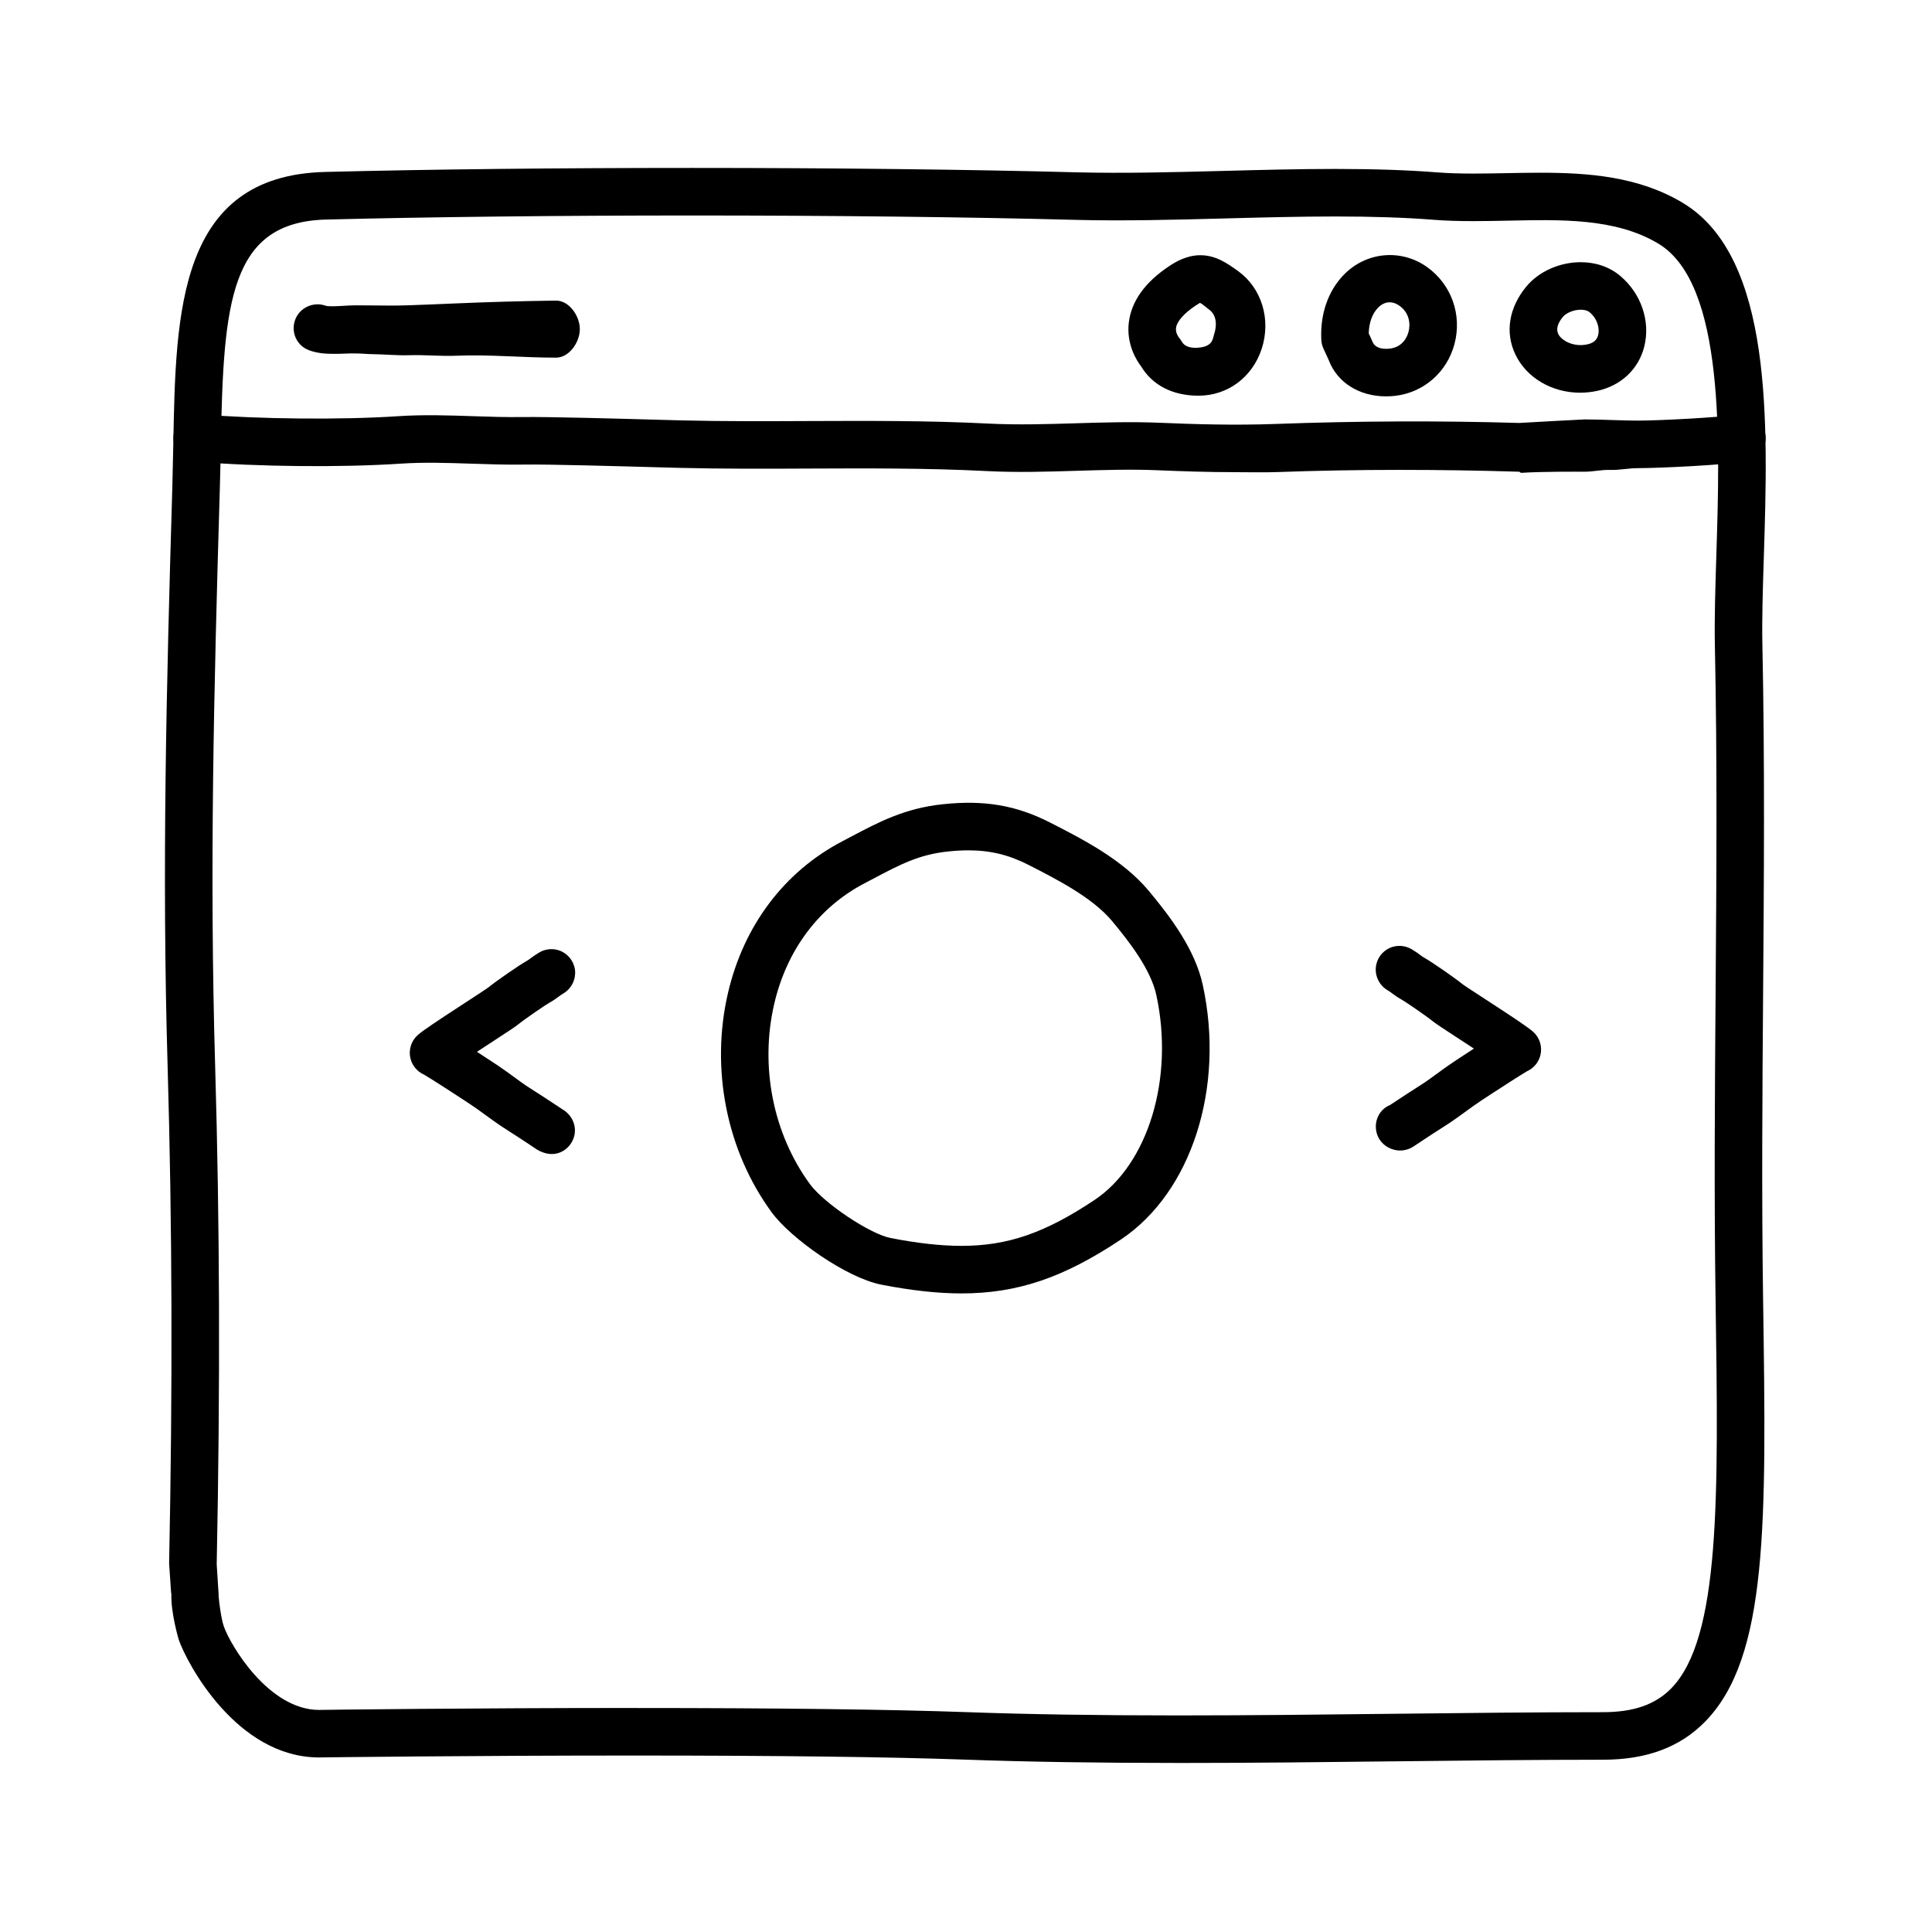
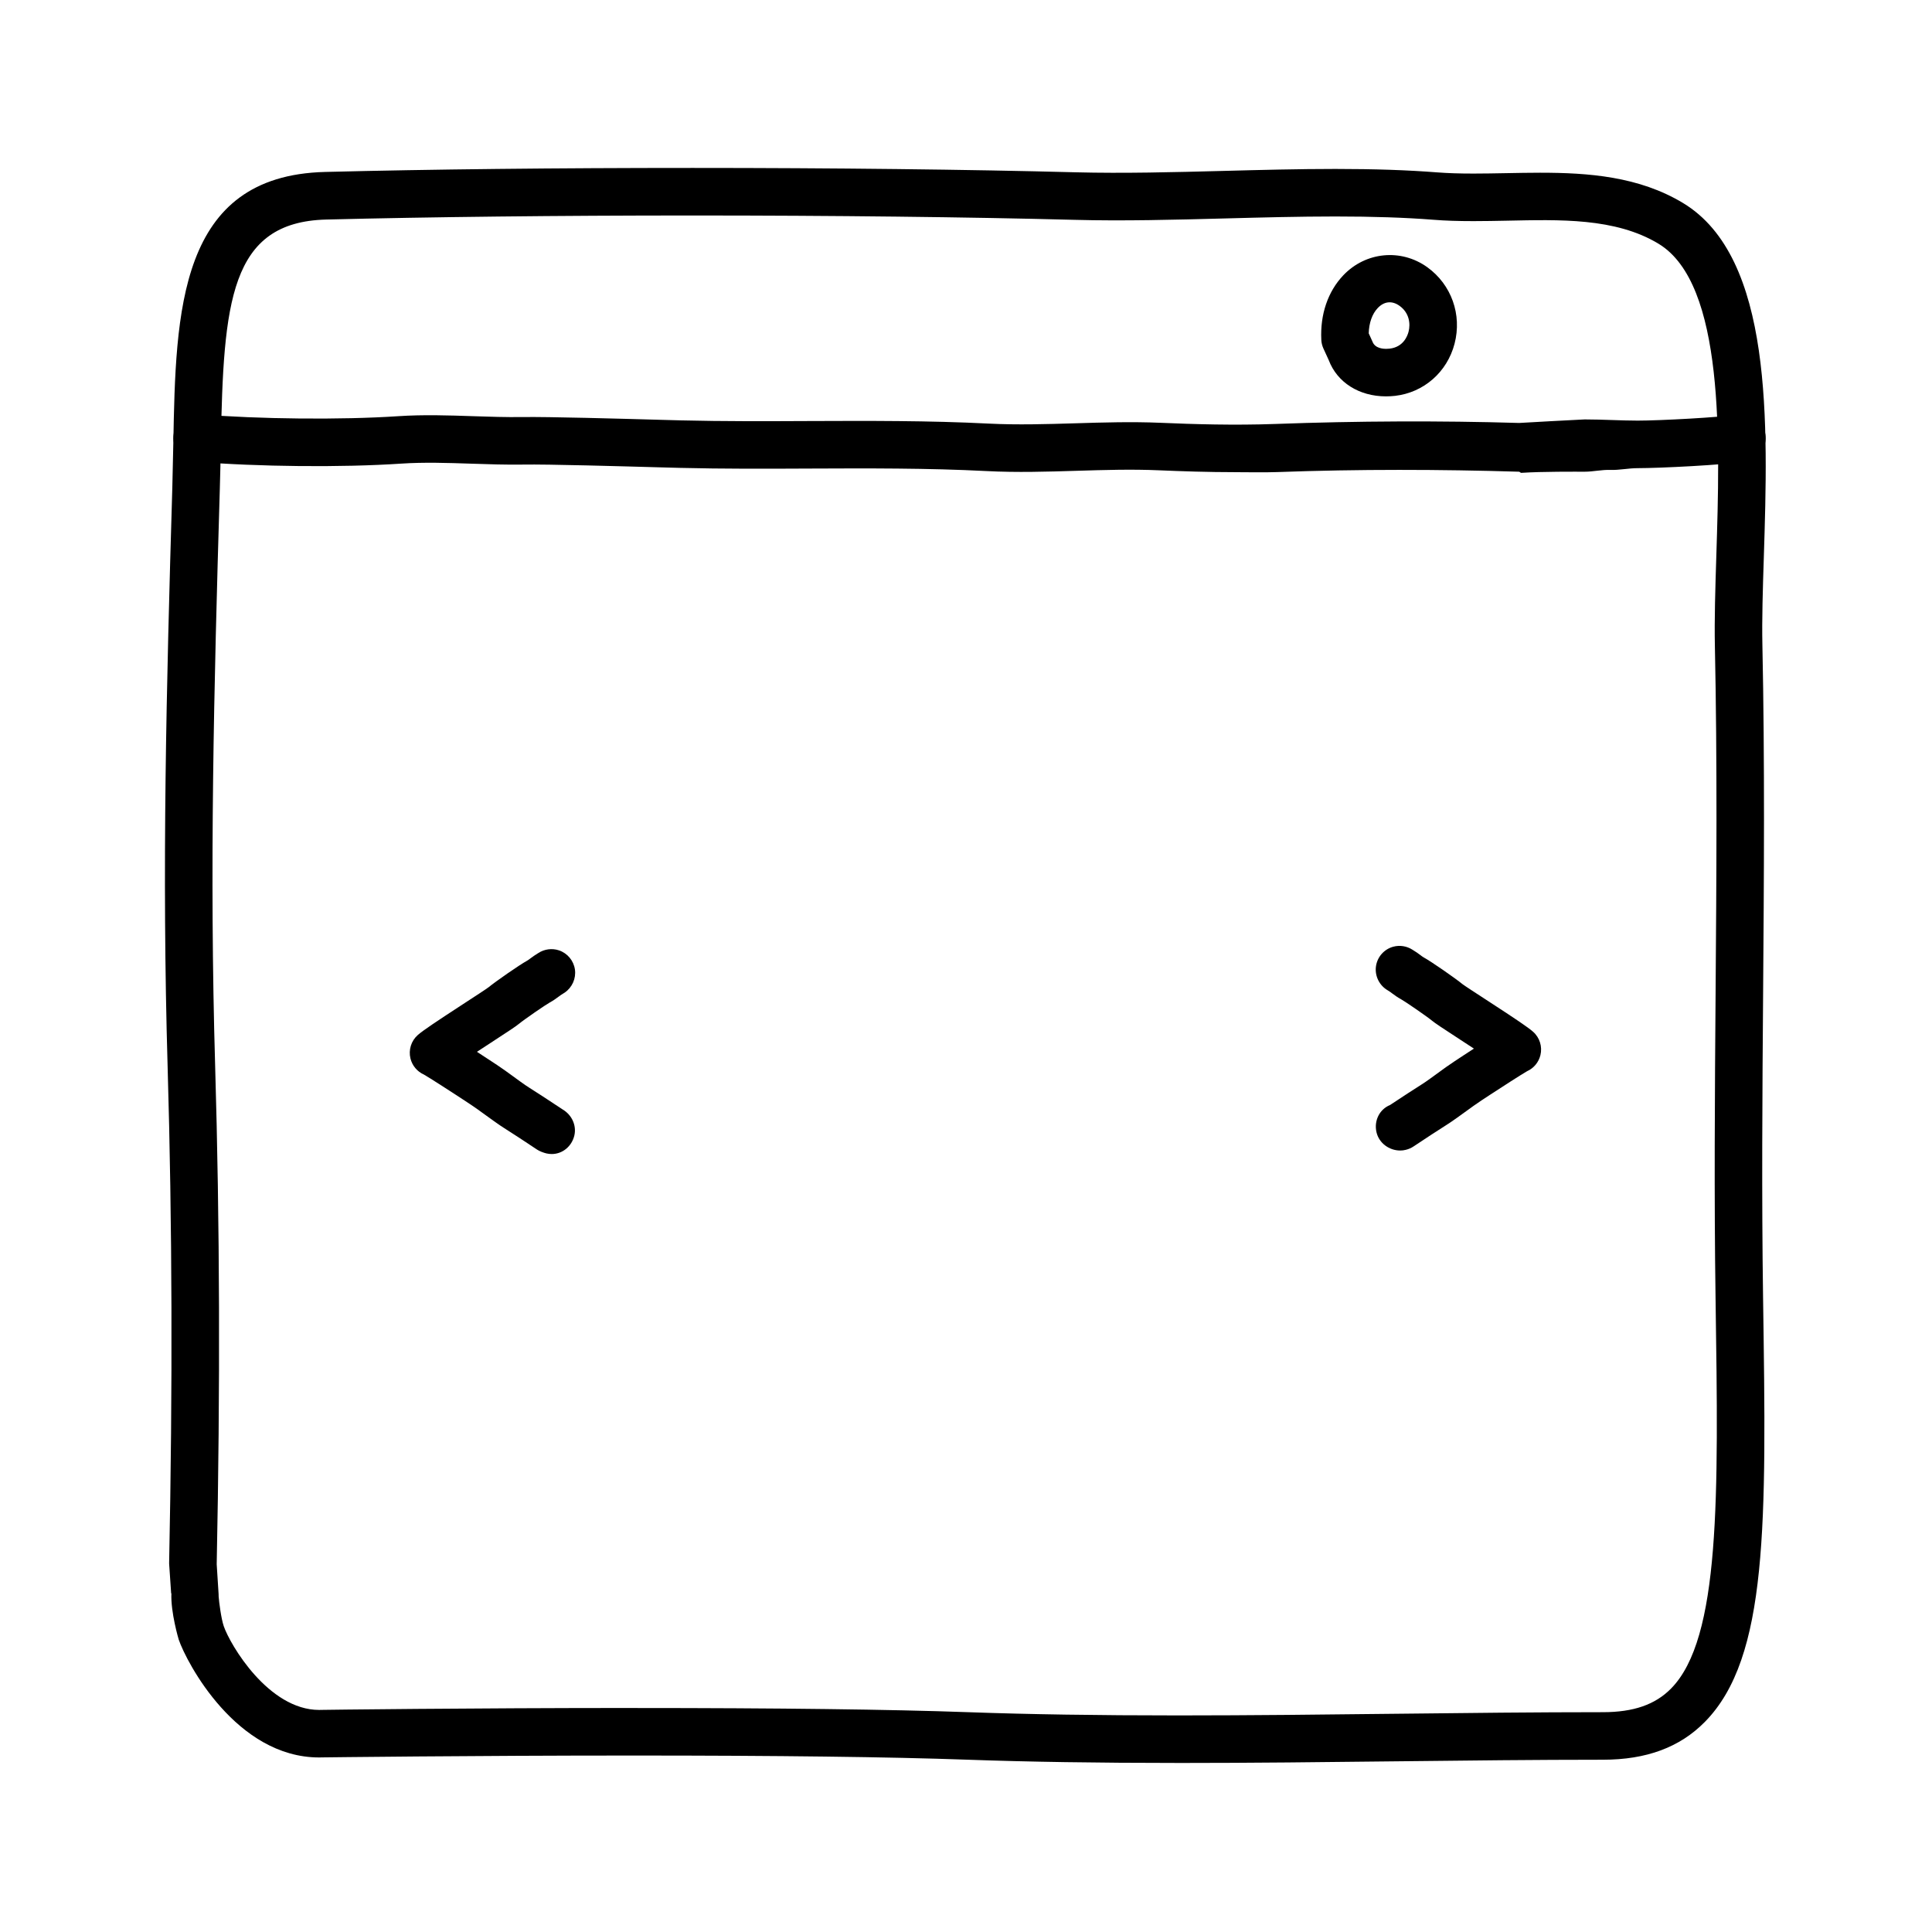
<svg xmlns="http://www.w3.org/2000/svg" fill="#000000" width="800px" height="800px" version="1.1" viewBox="144 144 512 512">
  <g>
    <path d="m456.19 611.2c-21.441 0-39.766-0.289-56.012-0.867-20.367-0.73-50.078-1.098-88.312-1.098-43.172 0-82.059 0.488-82.449 0.492l-0.836 0.016c-21.941 0-35.125-25.125-37.211-31.215-0.031-0.09-2.164-7.234-1.949-12.273h-0.066l-0.52-7.668c-0.016-0.176-0.016-0.098-0.016-0.273 0.953-46.871 0.82-89.844-0.398-131.64-1.527-52.086-0.336-100.3 1.246-153.5 0.109-3.945 0.188-7.824 0.262-11.68 0.645-34.879 1.316-70.938 40.199-71.926 27.766-0.707 61.445-1.066 97.418-1.066 37.203 0 73.277 0.414 101.59 1.16 12.488 0.324 26.031-0.023 39.188-0.371 9.715-0.258 19.758-0.52 29.535-0.52 10.289 0 19.121 0.297 26.992 0.91 2.785 0.215 5.844 0.316 9.629 0.316 2.848 0 5.734-0.055 8.629-0.109 3.008-0.055 6.019-0.117 9.035-0.117 12.762 0 26.184 0.973 37.883 8.035 23.902 14.434 22.516 58.48 21.402 93.875-0.273 8.504-0.523 16.539-0.379 23.215 0.648 30.969 0.418 62.109 0.191 92.223-0.203 26.426-0.402 53.75-0.012 80.824l0.012 0.75c0.863 58.973 1.375 94.57-15.434 111.62-6.644 6.754-15.488 10.031-27.035 10.031-17.539 0-35.859 0.207-54.473 0.418-19.242 0.223-38.797 0.441-58.113 0.441zm-144.32-14.559c38.379 0 68.246 0.371 88.766 1.109 16.09 0.574 34.27 0.855 55.559 0.855 19.266 0 38.773-0.223 57.973-0.441 18.656-0.211 37.023-0.418 54.613-0.418 8.105 0 13.852-1.988 18.062-6.262 13.113-13.305 12.566-50.758 11.809-102.6l-0.012-0.75c-0.398-27.211-0.191-54.613 0.012-81.109 0.223-30.023 0.457-61.07-0.191-91.859-0.145-7.008 0.109-15.203 0.383-23.879 0.957-30.422 2.273-72.074-15.324-82.699-11.473-6.926-26.289-6.379-40.16-6.106-2.977 0.059-5.945 0.117-8.871 0.117-4.117 0-7.488-0.109-10.602-0.359-7.551-0.59-16.062-0.871-26.023-0.871-9.613 0-19.574 0.262-29.207 0.52-13.312 0.352-27.07 0.715-39.852 0.371-28.207-0.742-64.164-1.152-101.26-1.152-35.352 0-69.832 0.383-97.09 1.074-25.594 0.648-27.234 21.965-27.938 59.582-0.07 3.898-0.141 7.859-0.266 11.848-1.57 53-2.754 101.07-1.238 152.82 1.23 41.934 1.367 85.152 0.414 132.13l0.504 7.926c0.016 0.203 0.02 0.402 0.012 0.605 0.102 1.465 0.676 5.898 1.352 7.859 1.676 4.898 11.84 22.199 25.297 22.199l0.543-0.012c0.52-0.02 39.48-0.508 82.738-0.508z" />
    <path d="m471.48 269.13c-7.387 0-14.316-0.238-20.453-0.5-7.16-0.312-14.555-0.082-21.715 0.137-7.785 0.238-15.84 0.488-23.875 0.07-15.586-0.801-31.547-0.73-47.004-0.664-11.203 0.055-22.781 0.102-34.215-0.18l-5.43-0.145c-9.609-0.266-29.609-0.848-36.195-0.73-4.527 0.066-9.09-0.086-13.652-0.238-6.449-0.215-12.539-0.418-18.566-0.02-15.879 1.059-37.832 0.848-54.637-0.516-3.465-0.281-6.047-3.32-5.769-6.785 0.289-3.465 3.176-6.039 6.793-5.769 15.996 1.305 37.699 1.508 52.777 0.504 6.66-0.441 13.348-0.223 19.824 0 4.363 0.145 8.734 0.289 13.043 0.23 6.887-0.105 26.301 0.438 36.727 0.734l5.387 0.145c11.246 0.277 22.738 0.227 33.855 0.176 15.629-0.059 31.77-0.133 47.699 0.68 7.516 0.379 15.316 0.145 22.852-0.082 7.379-0.227 15.012-0.457 22.625-0.133 8.852 0.379 19.402 0.699 30.426 0.309 21.836-0.801 43.574-0.887 64.633-0.266 2.449-0.16 14.262-0.789 17.332-0.938 2.414 0 4.816 0.082 7.227 0.16 2.266 0.074 4.539 0.156 6.836 0.156 5.805 0 21.945-0.852 26.605-1.613 3.43-0.52 6.672 1.773 7.231 5.203 0.559 3.43-1.773 6.672-5.199 7.231-5.871 0.953-22.801 1.777-28.637 1.777-2.438 0-4.856 0.551-7.266 0.469-2.262-0.082-4.519 0.473-6.789 0.473h-0.051c-2.117 0-11.176-0.07-16.742 0.301-0.207 0.012-0.406-0.301-0.609-0.301-20.883-0.629-42.449-0.695-64.105 0.098-3.734 0.129-7.402 0.027-10.961 0.027z" />
-     <path d="m232.08 237.77c-2.07 0-4.203-0.207-6.227-0.969-3.234-1.219-4.828-4.793-3.641-8.035 1.184-3.246 4.84-4.898 8.074-3.754 0.789 0.277 3.332 0.117 4.711 0.035 1.164-0.074 2.258-0.121 3.293-0.133 1.559 0 3.109 0.016 4.672 0.031 3.031 0.035 6.066 0.07 9.09-0.035 4.125-0.137 8.238-0.312 12.332-0.488 8.785-0.379 17.91-0.641 26.98-0.762 3.477 0 6.297 4.082 6.297 7.559 0 3.477-2.82 7.559-6.297 7.559h-0.059c-8.82 0-17.75-0.875-26.383-0.508-4.137 0.176-8.281-0.277-12.449-0.137-3.203 0.105-6.43-0.238-9.648-0.277-1.551-0.016-3.344-0.207-4.641-0.191-0.734 0-1.566-0.02-2.414 0.031-1.188 0.074-2.426 0.074-3.691 0.074z" />
-     <path d="m461.66 248.86h-0.117c-6.801 0-12.137-2.801-15.105-7.715-1.258-1.637-3.981-5.945-3.289-11.699 0.68-5.602 4.258-10.617 10.637-14.883 1.879-1.254 4.781-2.926 8.305-2.926 3.918 0 6.887 1.926 10.082 4.254 6.219 4.535 8.711 12.82 6.188 20.551-2.457 7.516-9.008 12.418-16.699 12.418zm0.332-24.602c-0.059 0.086-0.488 0.289-1.211 0.77-2.992 2-4.856 4.121-5.113 5.812-0.211 1.375 0.691 2.504 0.73 2.555 0.238 0.289 0.578 0.762 0.762 1.09 0.762 1.387 2.246 1.688 3.863 1.699l-0.562 6.293v-6.297c5.039 0 4.871-2.309 5.32-3.684 0.691-2.106 0.75-4.914-1.328-6.43-0.531-0.387-1.766-1.504-2.461-1.809z" />
    <path d="m511.31 249.04c-7.133 0-12.949-3.684-15.184-9.609l-1.41-3.078c-0.328-0.727-0.523-1.5-0.555-2.297-0.332-6.731 1.742-12.812 5.84-17.113 5.891-6.191 15.254-7.144 22.238-2.133 6.402 4.606 9.238 12.566 7.234 20.277-1.965 7.527-8.16 12.953-15.793 13.82-0.789 0.086-1.578 0.133-2.371 0.133zm-4.582-16.703 1.027 2.273c0.672 1.734 2.887 1.84 3.559 1.84 0.312 0 0.629-0.02 0.945-0.055 3.586-0.406 4.711-3.269 5.023-4.484 0.551-2.098 0.207-5.004-2.394-6.867-2.012-1.445-4.098-1.176-5.769 0.586-1.48 1.547-2.324 3.949-2.391 6.707z" />
-     <path d="m562.75 248.07c-7.523 0-14.27-4-17.191-10.195-2.742-5.82-1.676-12.348 2.918-17.922 3.289-3.988 8.82-6.469 14.43-6.469 4.016 0 7.629 1.254 10.449 3.617 5.559 4.66 8.07 12.004 6.398 18.711-1.5 6.031-6.191 10.434-12.539 11.785-1.484 0.312-2.981 0.473-4.465 0.473zm0.156-21.992c-2.051 0-3.961 0.973-4.719 1.891-1.422 1.723-1.84 3.25-1.234 4.527 0.805 1.719 3.969 3.543 7.644 2.777 1.668-0.352 2.602-1.152 2.938-2.508 0.406-1.637-0.125-4.219-2.266-6.016-0.707-0.578-1.785-0.672-2.363-0.672z" />
    <path d="m515.07 448.9c-2.898 0-5.617-1.945-6.289-4.852-0.699-3.055 0.801-6.066 3.586-7.203 2.438-1.629 7.426-4.871 8.434-5.488 0.973-0.586 3.465-2.422 5.055-3.578l1.355-0.984c1.352-0.957 3.176-2.152 4.594-3.082 1.02-0.664 1.945-1.273 2.797-1.824-1.273-0.836-2.523-1.648-3.57-2.332-5.012-3.266-6.699-4.379-7.5-5.043-1.414-1.168-7.141-5.098-8.258-5.715-0.875-0.473-1.578-0.977-2.324-1.531-0.328-0.25-0.68-0.523-1.152-0.797-0.156-0.09-0.312-0.18-0.457-0.289-2.016-1.387-3.074-3.84-2.672-6.254 0.402-2.414 2.168-4.375 4.519-5.031 1.773-0.484 3.606-0.176 5.098 0.77 0.887 0.523 1.57 1.023 2.207 1.5 0.258 0.191 0.488 0.387 0.789 0.551 1.996 1.082 8.449 5.566 10.277 7.078 0.695 0.523 3.336 2.231 6.344 4.191 7.594 4.941 10.992 7.215 12.375 8.434 1.754 1.547 2.5 3.941 1.949 6.207-0.469 1.91-1.785 3.465-3.535 4.254-1.324 0.746-7.031 4.422-9.855 6.273-1.43 0.938-3.09 2.016-4.316 2.898l-1.234 0.891c-1.875 1.367-4.852 3.516-5.961 4.18-1.031 0.629-6.891 4.449-8.66 5.656-0.648 0.441-1.371 0.762-2.141 0.941-0.492 0.125-0.977 0.18-1.453 0.18z" />
    <path d="m290.22 449.83c-0.453 0-0.918-0.055-1.387-0.156-0.766-0.176-1.859-0.586-2.516-1.027-1.758-1.203-7.613-5.023-8.688-5.68-1.066-0.641-4.047-2.793-5.918-4.156l-1.223-0.887c-1.125-0.801-2.586-1.758-3.805-2.555l-0.523-0.348c-2.277-1.5-8.453-5.481-9.848-6.266-1.754-0.785-3.066-2.344-3.535-4.246-0.555-2.273 0.191-4.672 1.945-6.219 1.387-1.223 4.805-3.5 12.449-8.484 2.988-1.945 5.594-3.633 6.348-4.203 1.723-1.43 8.172-5.918 10.191-7.019 0.312-0.168 0.543-0.367 0.805-0.559 0.629-0.469 1.301-0.953 2.156-1.465 1.598-1.039 3.621-1.32 5.453-0.707 2.262 0.754 3.906 2.731 4.242 5.094 0.328 2.367-0.73 4.734-2.695 6.09-0.145 0.105-0.301 0.195-0.457 0.289-0.484 0.281-0.836 0.551-1.176 0.801-0.734 0.551-1.441 1.055-2.312 1.527-1.133 0.621-6.836 4.543-8.258 5.719-0.797 0.66-2.57 1.824-7.426 4.988-1.066 0.695-2.344 1.527-3.641 2.379 0.816 0.535 1.715 1.125 2.68 1.762l0.516 0.332c1.355 0.887 2.984 1.953 4.207 2.832l1.34 0.969c1.582 1.152 4.082 2.992 5.012 3.551 1.129 0.691 6.871 4.43 9.02 5.879 2.309 1.379 3.656 4.117 3.039 6.832-0.688 2.922-3.16 4.934-5.996 4.934z" />
-     <path d="m398.79 486.77c-6.211 0-13.141-0.754-21.18-2.312-9.289-1.805-24.012-12.227-29.102-19.176-11.941-16.277-16.273-38.012-11.586-58.129 4.172-17.922 14.969-32.215 30.398-40.254l2.281-1.203c7.305-3.859 14.207-7.508 24.227-8.559 11.109-1.184 19.531 0.293 28.461 4.852 8.559 4.367 19.211 9.805 26.121 18.062 5.949 7.129 12.297 15.66 14.328 24.93 5.941 27.266-2.977 55.027-21.684 67.5-15.207 10.148-27.453 14.289-42.266 14.289zm1.84-117.42c-1.762 0-3.582 0.105-5.477 0.312-7.609 0.797-12.664 3.473-19.664 7.168l-2.344 1.234c-12.125 6.316-20.637 17.66-23.961 31.945-3.863 16.586-0.316 34.465 9.477 47.82 3.715 5.066 15.887 13.195 21.348 14.258 7.238 1.402 13.383 2.082 18.781 2.082 12.27 0 22.152-3.41 35.281-12.168 14.27-9.516 21.145-32.371 16.359-54.34-1.445-6.644-7.008-13.93-11.684-19.531-5.254-6.289-14.637-11.074-22.176-14.922-5.231-2.672-10.148-3.859-15.941-3.859z" />
  </g>
</svg>